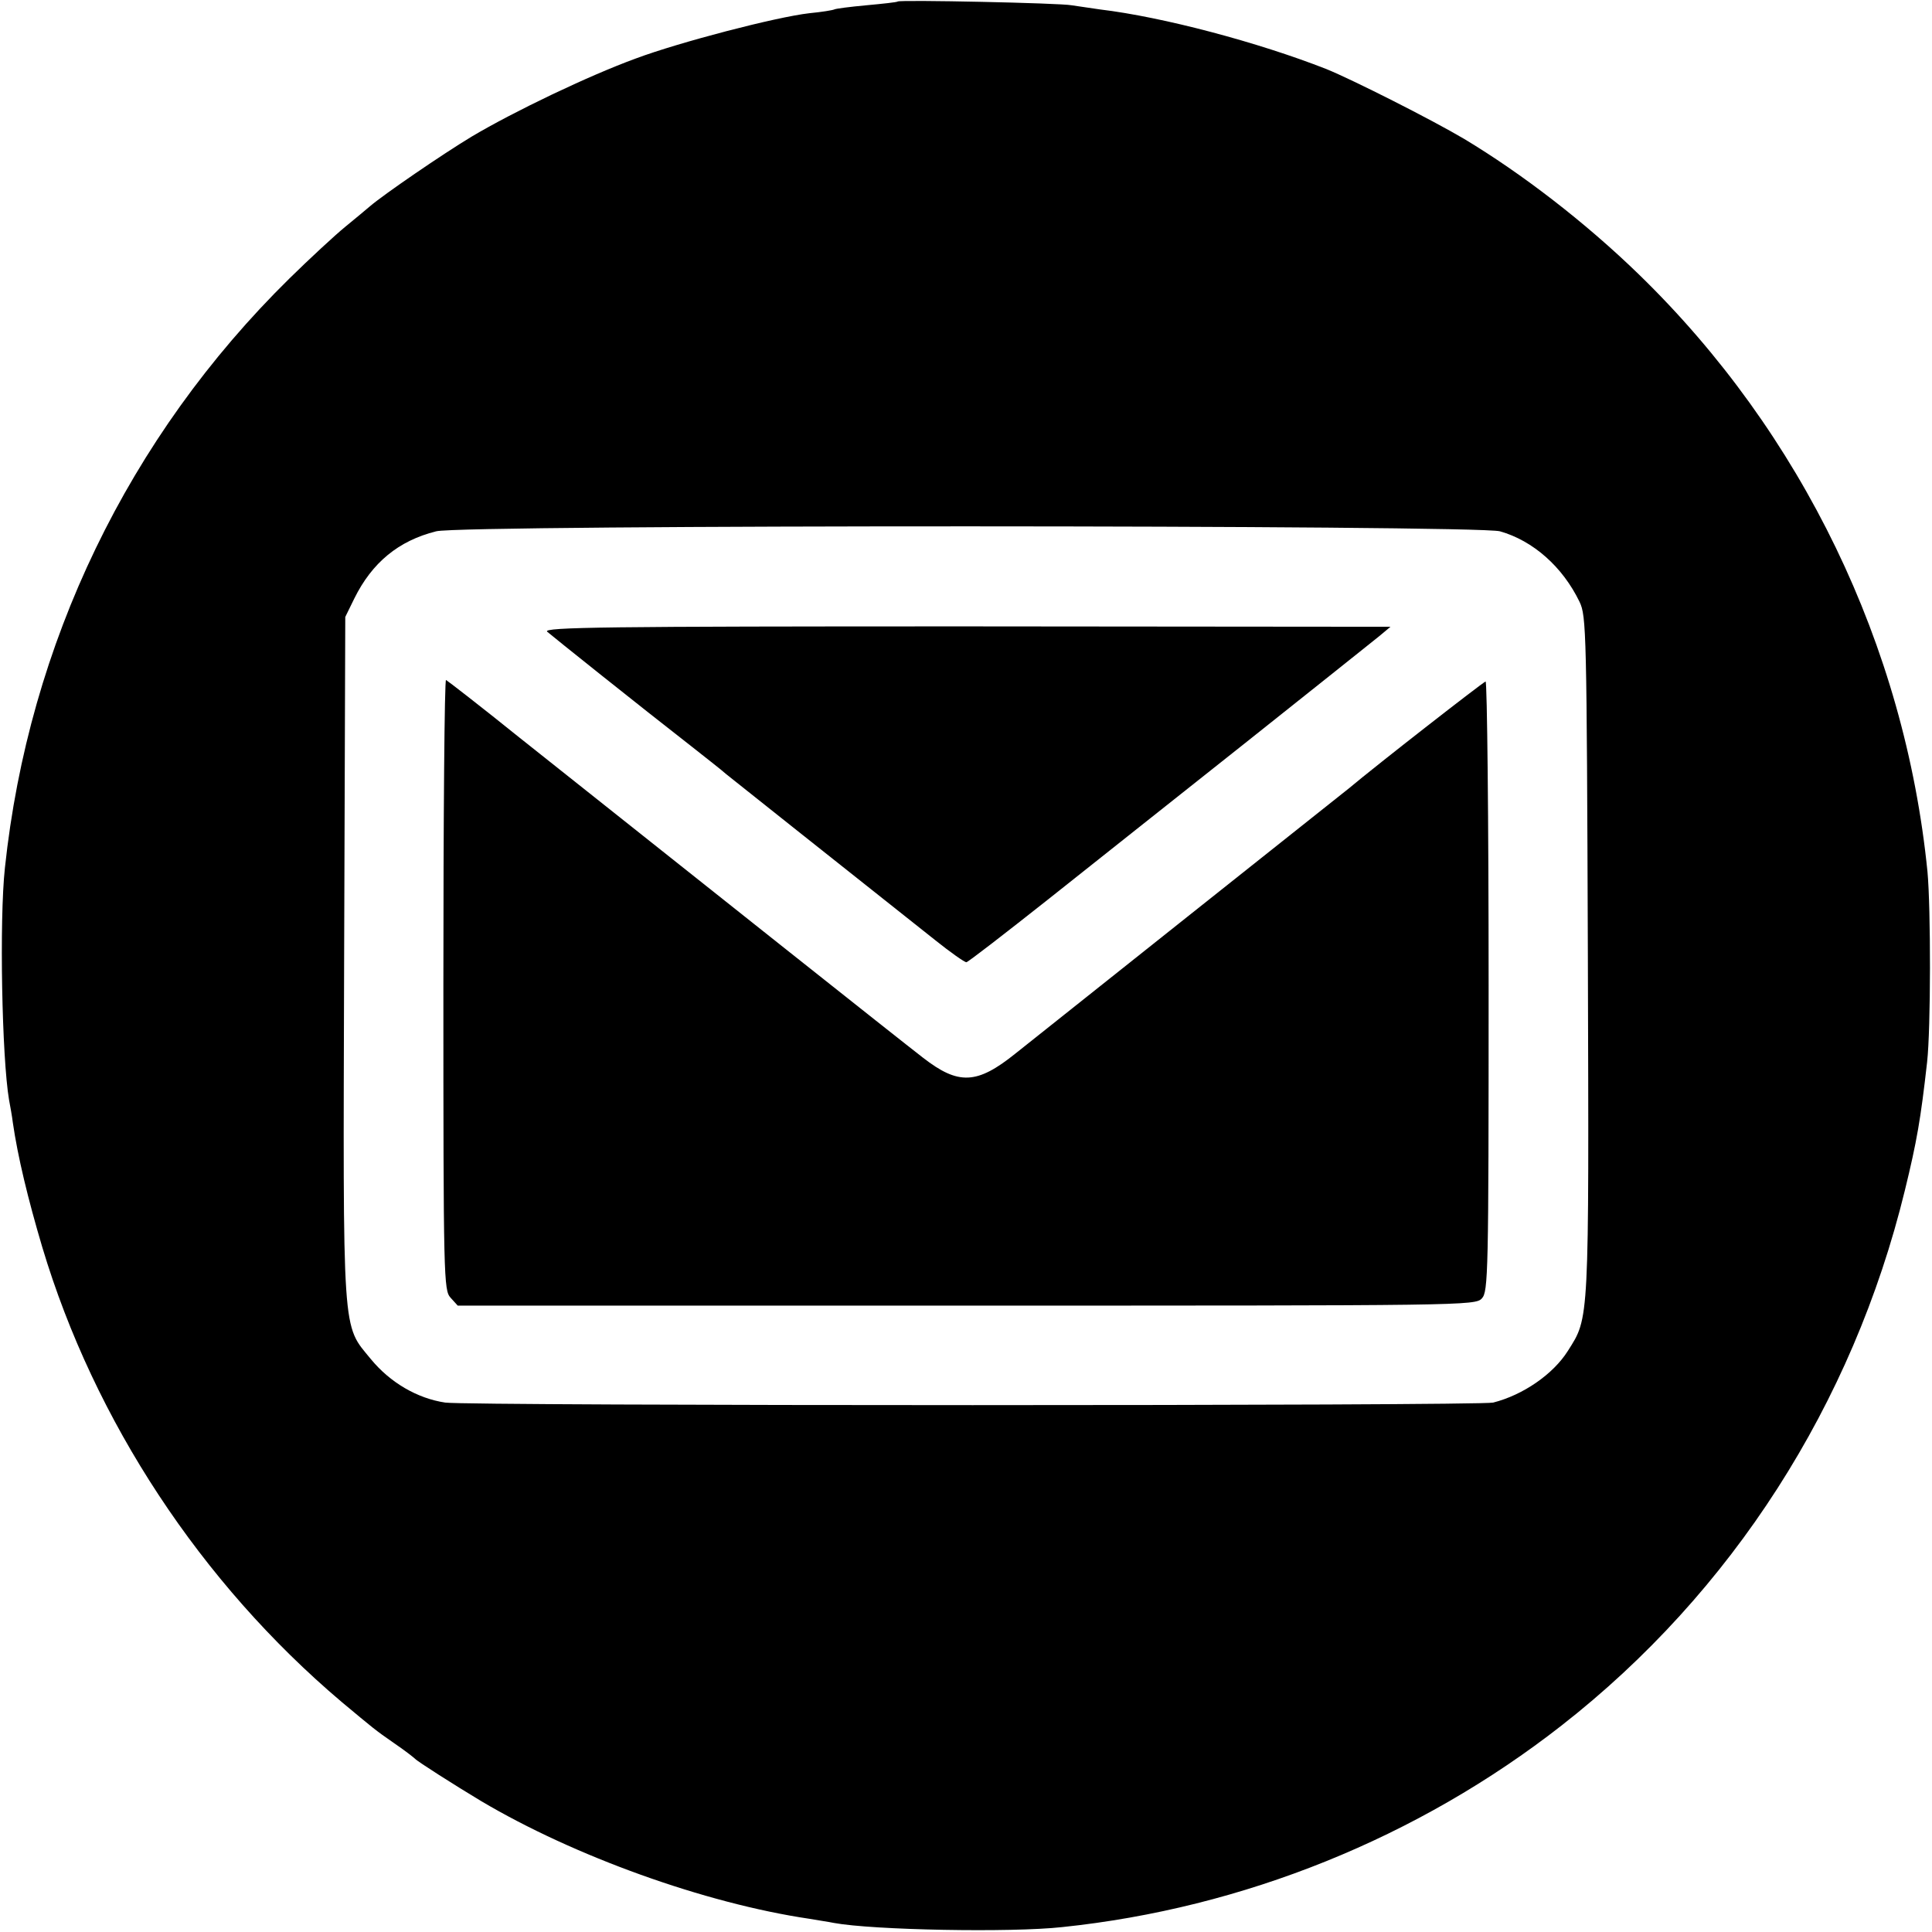
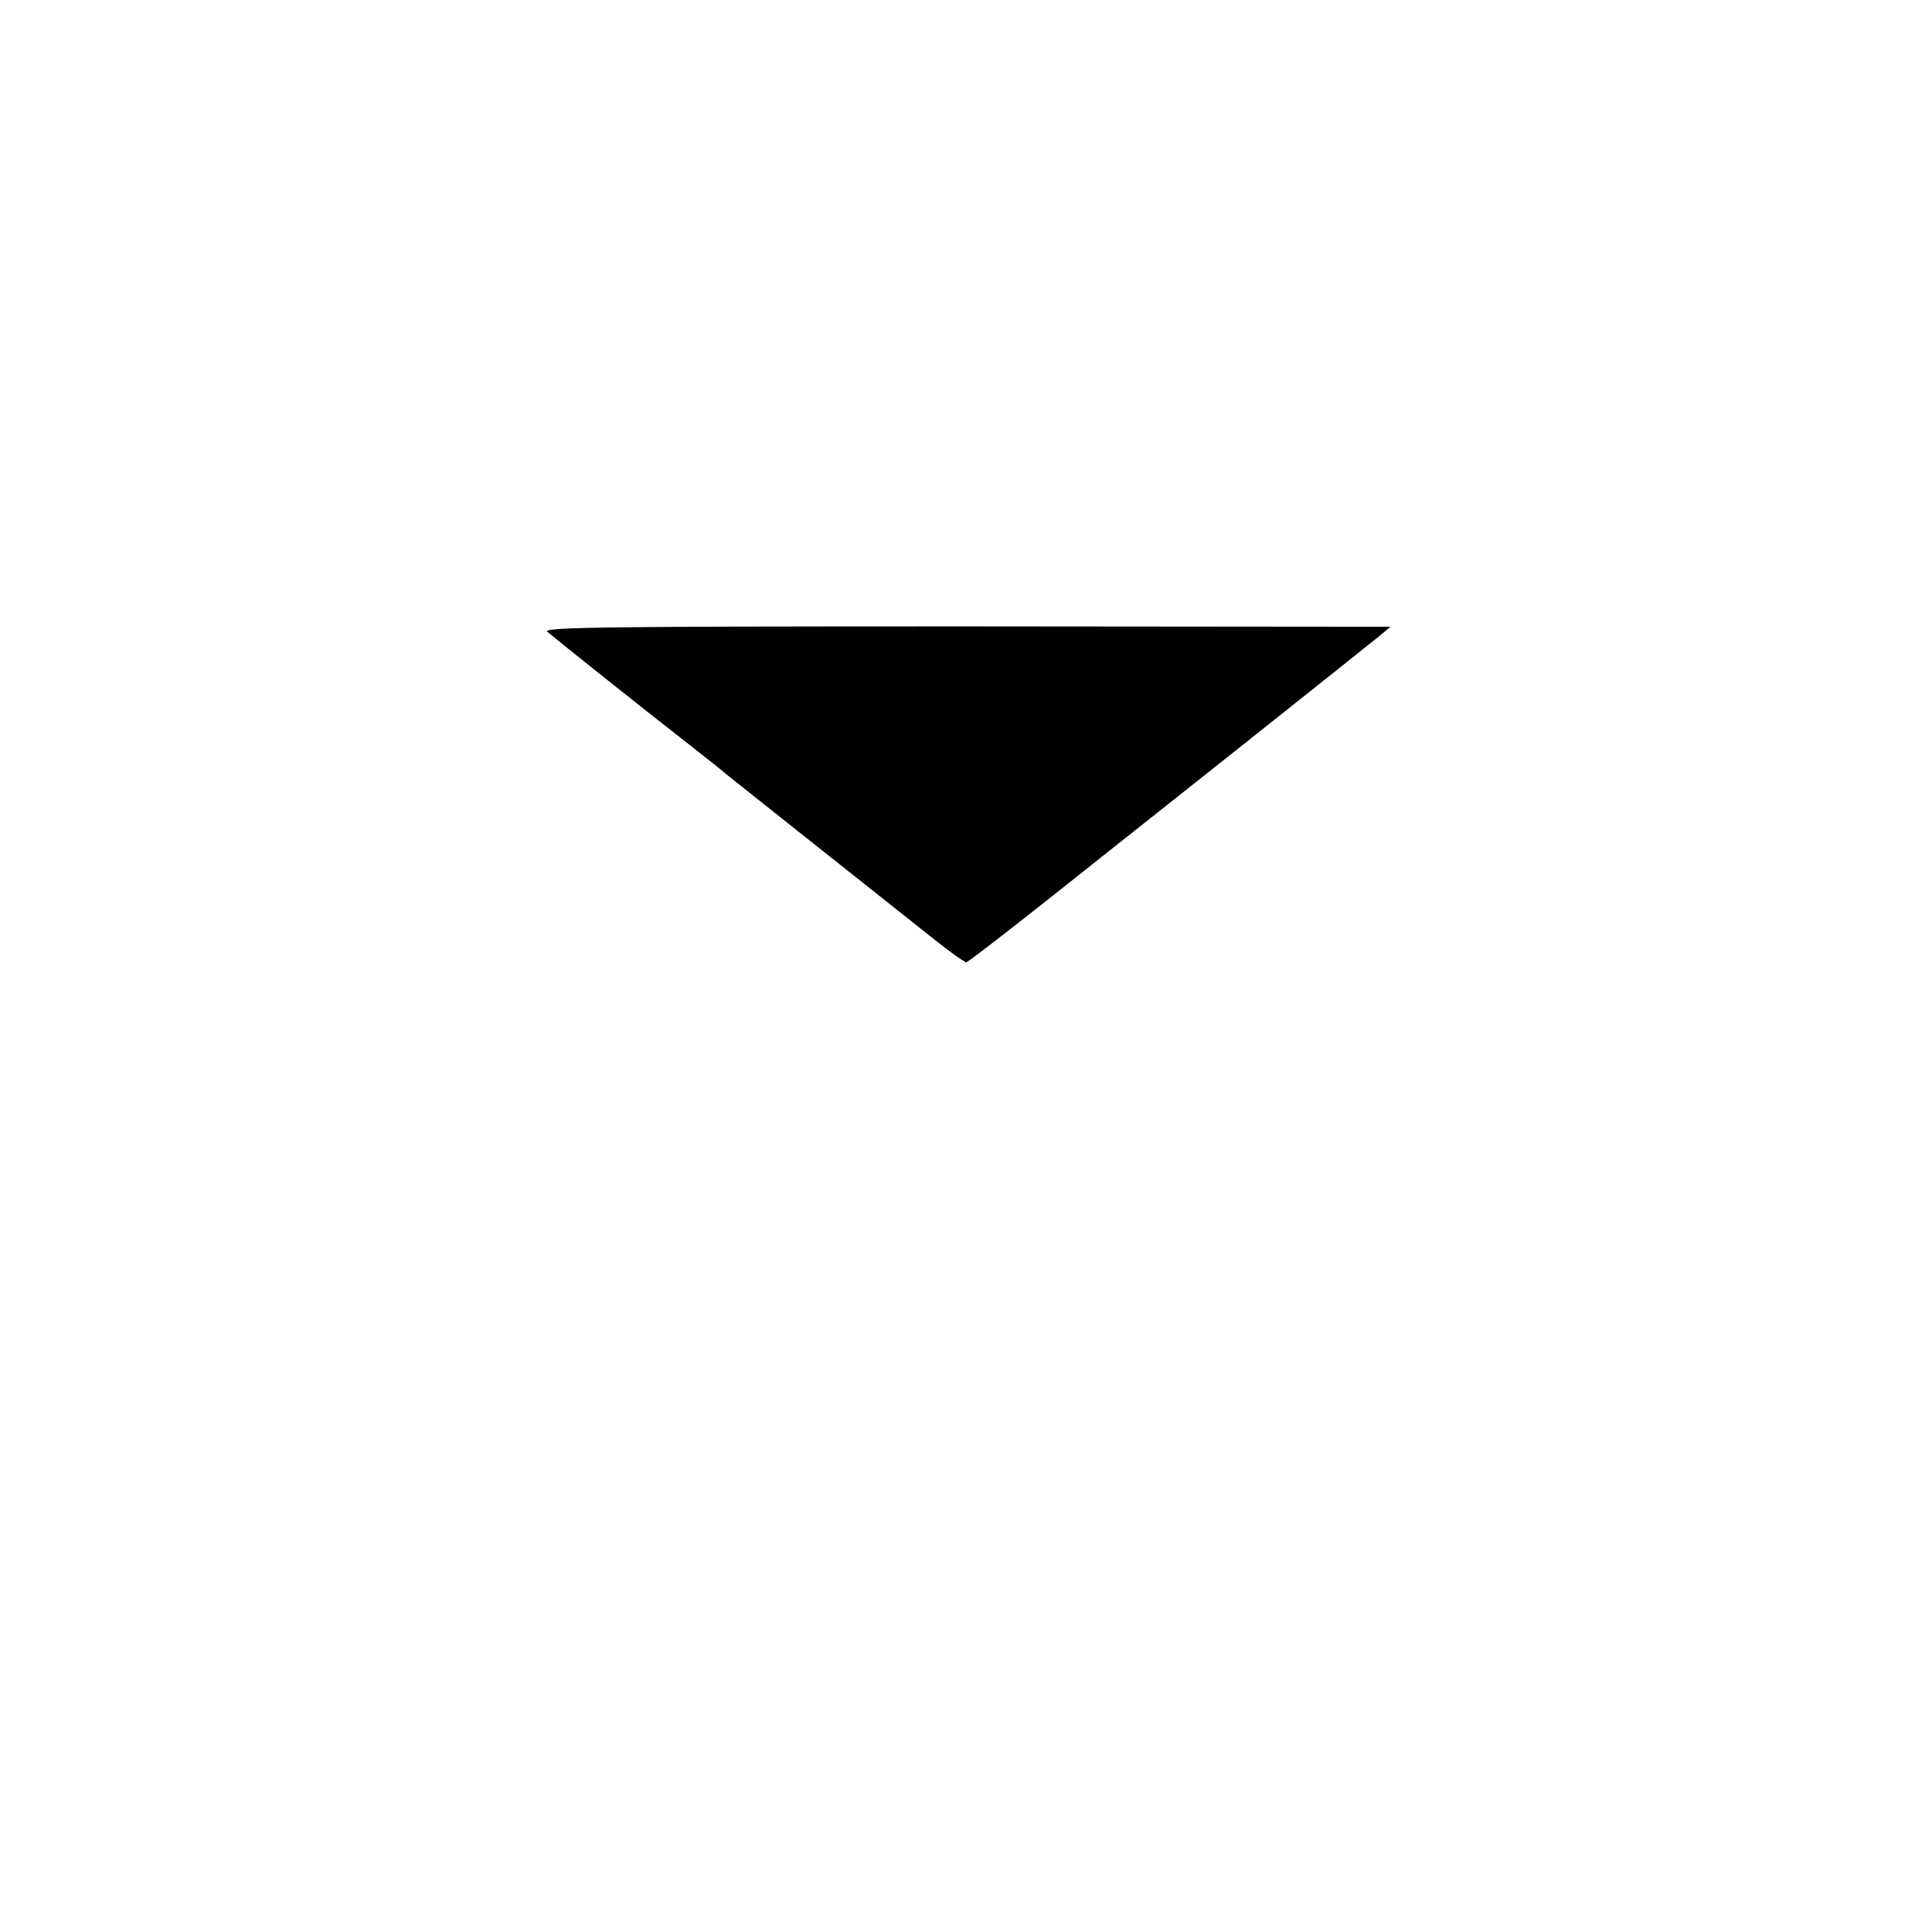
<svg xmlns="http://www.w3.org/2000/svg" version="1.0" width="512pt" height="512pt" viewBox="0 0 512 512" preserveAspectRatio="xMidYMid meet">
  <g transform="translate(0,512) scale(0.1,-0.1)" fill="#000000" stroke="none">
-     <path d="M2379 5116 c-2 -2 -40 -6 -83 -10 -44 -4 -82 -9 -85 -11 -4 -2 -34 -7 -66 -10 -88 -10 -345 -77 -460 -120 -126 -46 -324 -141 -435 -207 -78 -47 -234 -154 -270 -185 -8 -7 -37 -31 -65 -54 -27 -22 -94 -84 -148 -137 -427 -420 -691 -968 -754 -1562 -15 -138 -8 -503 11 -615 3 -16 8 -43 10 -60 13 -90 40 -202 78 -330 138 -461 421 -890 793 -1205 84 -70 88 -74 140 -110 28 -19 52 -38 55 -41 6 -7 105 -70 175 -112 246 -146 593 -271 870 -312 22 -4 51 -8 65 -11 103 -19 469 -26 605 -11 480 50 943 237 1323 534 452 353 772 852 910 1418 32 131 42 189 59 340 10 90 10 408 1 505 -60 599 -333 1163 -764 1582 -143 139 -311 268 -464 360 -88 52 -296 157 -365 185 -181 71 -433 138 -600 158 -27 4 -61 9 -75 11 -29 6 -456 15 -461 10z m1596 -1404 c88 -25 166 -94 211 -187 18 -38 19 -74 22 -939 3 -978 4 -956 -53 -1046 -39 -62 -119 -117 -198 -137 -36 -9 -2717 -9 -2777 0 -74 11 -146 53 -197 115 -77 94 -74 47 -71 1064 l3 903 24 49 c47 95 117 153 217 178 68 18 2757 17 2819 0z" />
    <path d="M1450 3446 c15 -13 245 -197 385 -306 38 -30 79 -62 90 -72 17 -14 297 -236 554 -440 40 -32 77 -58 82 -58 4 0 101 75 216 166 114 91 352 279 528 419 176 140 334 266 350 279 l30 25 -1125 1 c-953 0 -1122 -2 -1110 -14z" />
-     <path d="M1175 2511 c0 -781 1 -810 19 -830 l19 -21 1348 0 c1317 0 1349 0 1366 19 17 18 18 65 18 828 0 444 -4 807 -8 807 -7 -2 -287 -220 -362 -283 -11 -9 -204 -162 -429 -341 -225 -179 -430 -342 -455 -362 -102 -82 -151 -84 -245 -11 -70 54 -558 442 -1069 848 -103 83 -191 151 -195 153 -4 1 -7 -362 -7 -807z" />
  </g>
</svg>